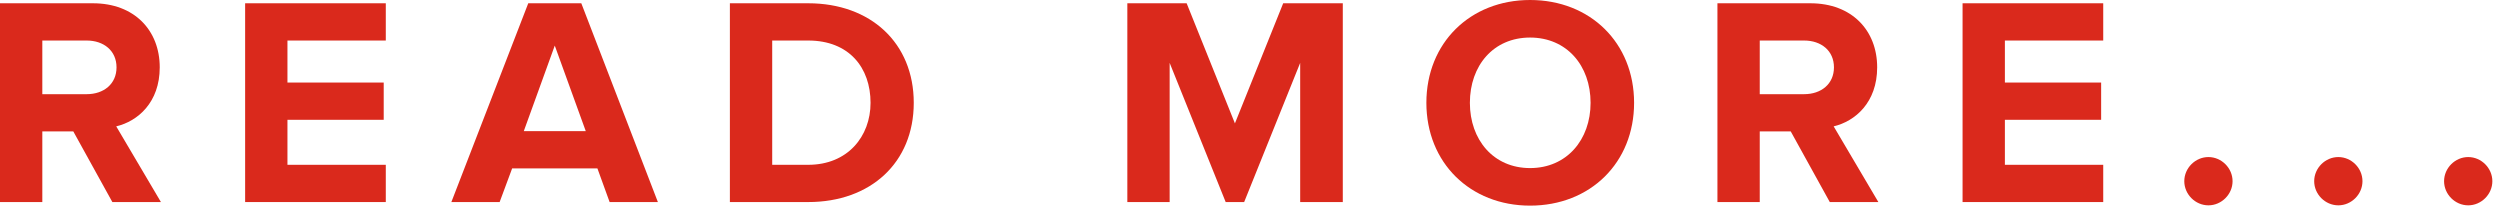
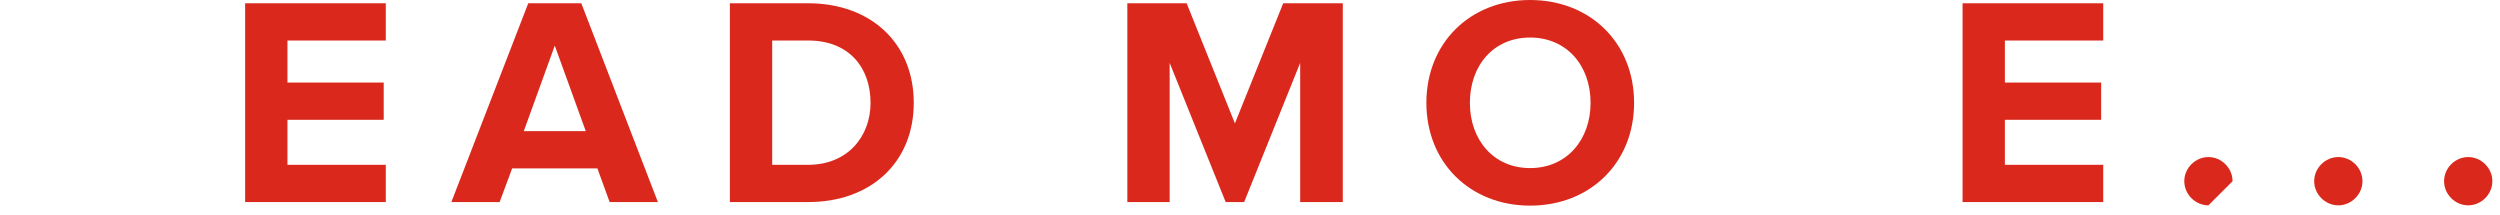
<svg xmlns="http://www.w3.org/2000/svg" width="151" height="13" viewBox="0 0 151 13" fill="none">
-   <path d="M9.72 12.204H6.786L4.428 7.938H2.556V12.204H0V0.198H5.616C8.118 0.198 9.648 1.836 9.648 4.068C9.648 6.192 8.316 7.326 7.02 7.632L9.72 12.204ZM5.238 5.688C6.264 5.688 7.038 5.076 7.038 4.068C7.038 3.06 6.264 2.448 5.238 2.448H2.556V5.688H5.238Z" fill="#DA291C" />
  <path d="M23.302 12.204H14.806V0.198H23.302V2.448H17.362V4.986H23.176V7.236H17.362V9.954H23.302V12.204Z" fill="#DA291C" />
  <path d="M39.736 12.204H36.821L36.083 10.17H30.934L30.178 12.204H27.262L31.907 0.198H35.111L39.736 12.204ZM35.38 7.92L33.508 2.754L31.637 7.92H35.38Z" fill="#DA291C" />
  <path d="M48.819 12.204H44.085V0.198H48.819C52.581 0.198 55.191 2.592 55.191 6.21C55.191 9.828 52.581 12.204 48.819 12.204ZM48.819 9.954C51.195 9.954 52.581 8.244 52.581 6.21C52.581 4.086 51.285 2.448 48.819 2.448H46.641V9.954H48.819Z" fill="#DA291C" />
  <path d="M81.105 12.204H78.531V3.798L75.147 12.204H74.031L70.647 3.798V12.204H68.091V0.198H71.673L74.589 7.452L77.505 0.198H81.105V12.204Z" fill="#DA291C" />
  <path d="M92.417 12.42C88.799 12.42 86.153 9.828 86.153 6.21C86.153 2.592 88.799 0 92.417 0C96.053 0 98.699 2.592 98.699 6.21C98.699 9.828 96.053 12.42 92.417 12.42ZM92.417 10.152C94.631 10.152 96.071 8.442 96.071 6.21C96.071 3.96 94.631 2.268 92.417 2.268C90.203 2.268 88.781 3.96 88.781 6.21C88.781 8.442 90.203 10.152 92.417 10.152Z" fill="#DA291C" />
-   <path d="M113.453 12.204H110.519L108.161 7.938H106.289V12.204H103.733V0.198H109.349C111.851 0.198 113.381 1.836 113.381 4.068C113.381 6.192 112.049 7.326 110.753 7.632L113.453 12.204ZM108.971 5.688C109.997 5.688 110.771 5.076 110.771 4.068C110.771 3.06 109.997 2.448 108.971 2.448H106.289V5.688H108.971Z" fill="#DA291C" />
  <path d="M127.035 12.204H118.539V0.198H127.035V2.448H121.095V4.986H126.909V7.236H121.095V9.954H127.035V12.204Z" fill="#DA291C" />
-   <path d="M133.389 12.402C132.597 12.402 131.931 11.736 131.931 10.944C131.931 10.152 132.597 9.486 133.389 9.486C134.181 9.486 134.847 10.152 134.847 10.944C134.847 11.736 134.181 12.402 133.389 12.402Z" fill="#DA291C" />
+   <path d="M133.389 12.402C132.597 12.402 131.931 11.736 131.931 10.944C131.931 10.152 132.597 9.486 133.389 9.486C134.181 9.486 134.847 10.152 134.847 10.944Z" fill="#DA291C" />
  <path d="M141.235 12.402C140.443 12.402 139.777 11.736 139.777 10.944C139.777 10.152 140.443 9.486 141.235 9.486C142.027 9.486 142.693 10.152 142.693 10.944C142.693 11.736 142.027 12.402 141.235 12.402Z" fill="#DA291C" />
  <path d="M149.08 12.402C148.288 12.402 147.622 11.736 147.622 10.944C147.622 10.152 148.288 9.486 149.08 9.486C149.872 9.486 150.538 10.152 150.538 10.944C150.538 11.736 149.872 12.402 149.08 12.402Z" fill="#DA291C" />
</svg>